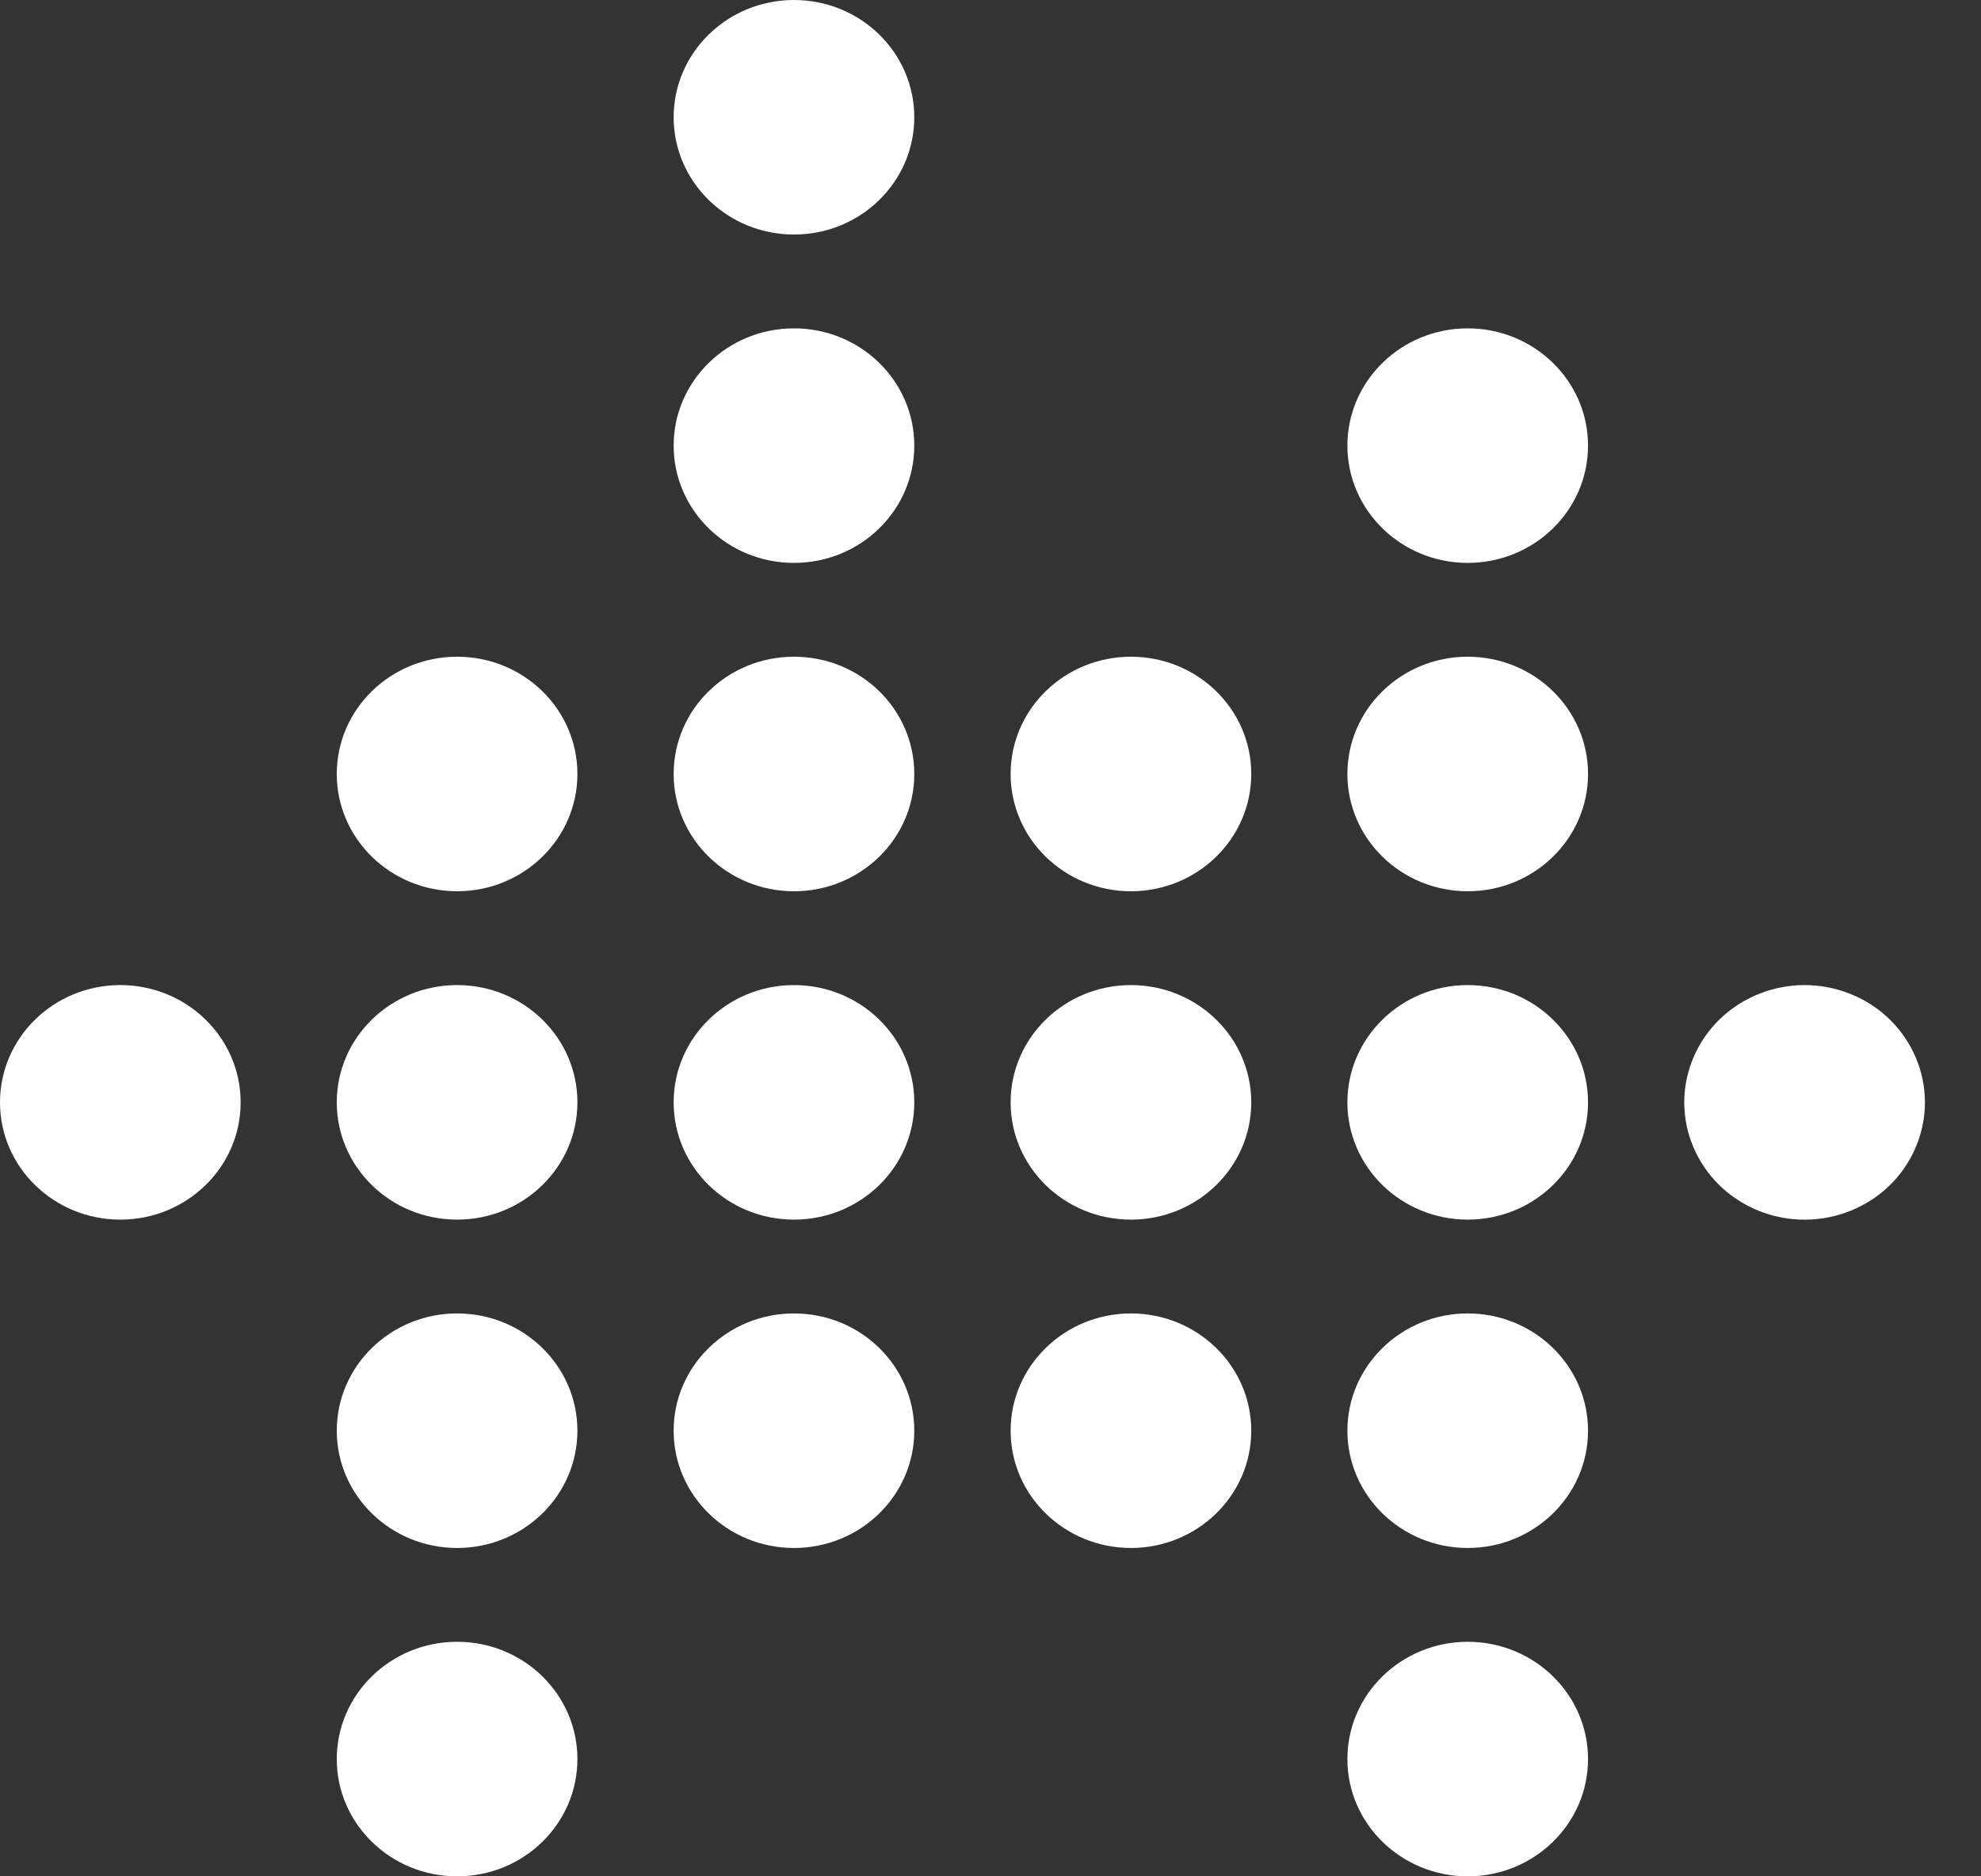
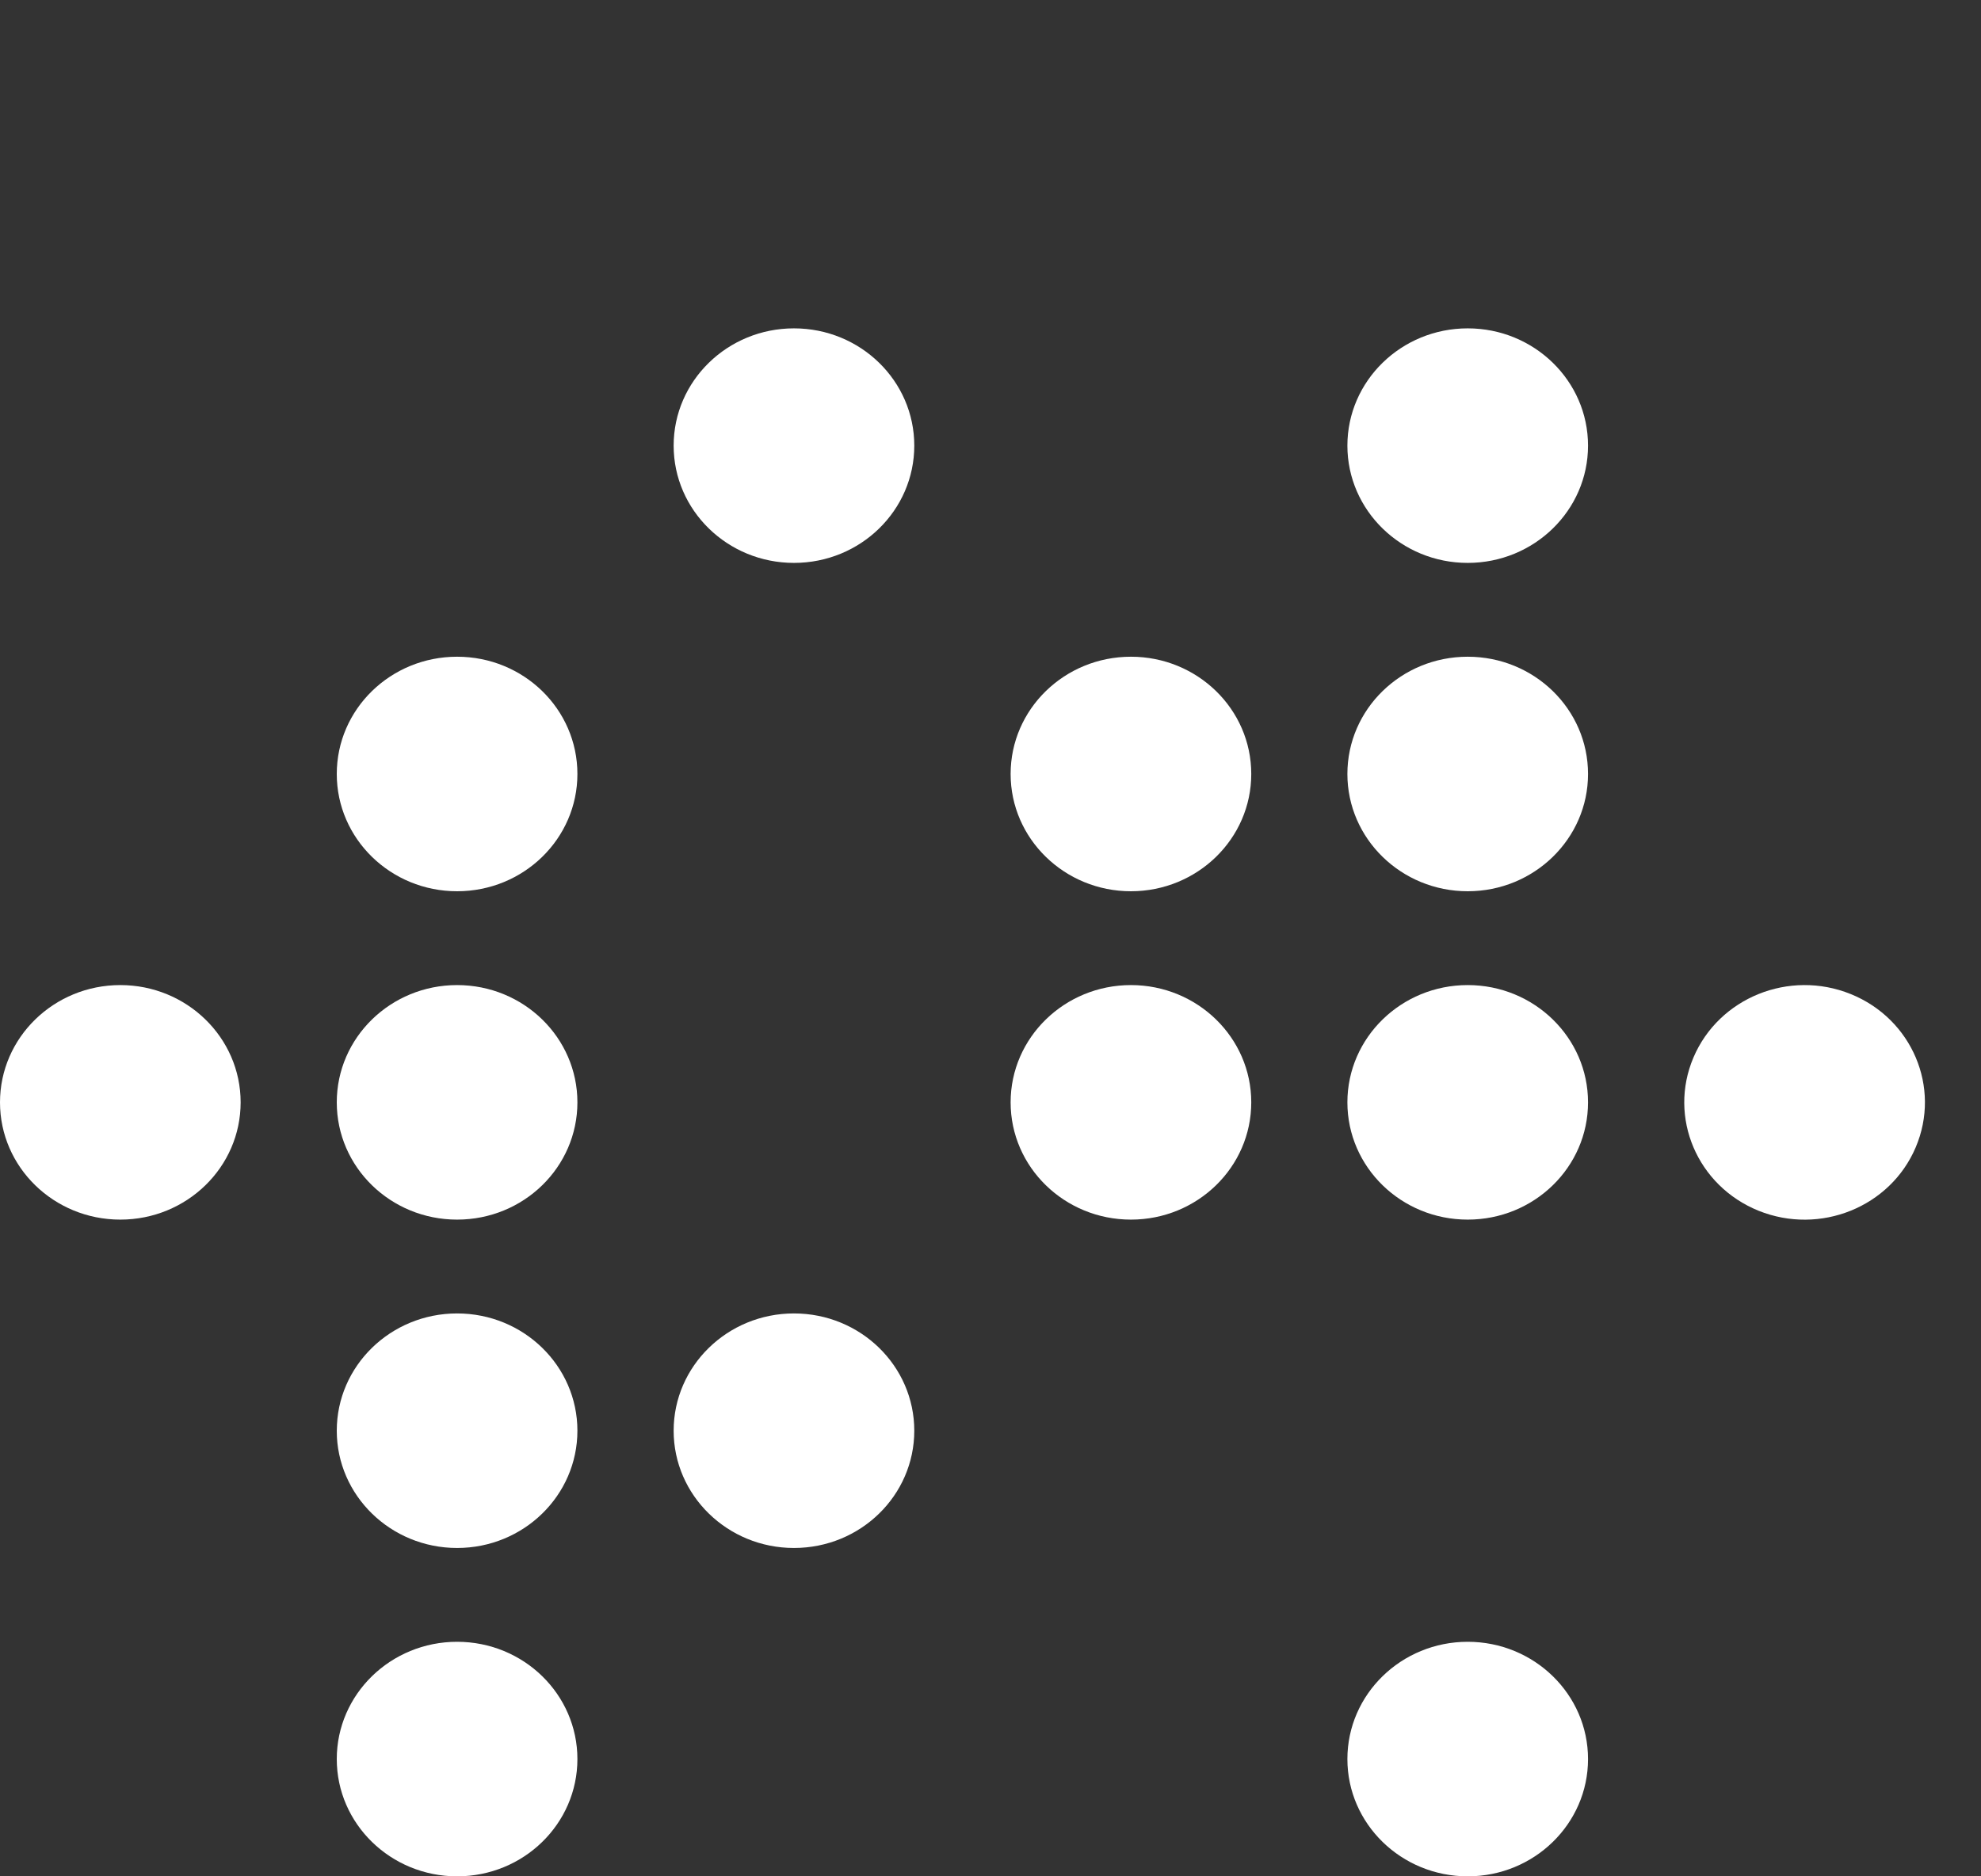
<svg xmlns="http://www.w3.org/2000/svg" width="19" height="18" viewBox="0 0 19 18" fill="none">
  <rect x="0" y="0" width="19" height="18" fill="#333333" stroke="none" />
  <g clip-path="url(#clip0_49_2481)">
-     <path d="M7.615 2.25C8.253 2.25 8.769 1.746 8.769 1.125C8.769 0.504 8.253 0 7.615 0C6.978 0 6.461 0.504 6.461 1.125C6.461 1.746 6.978 2.25 7.615 2.25Z" fill="white" />
    <path d="M14.077 5.4C14.714 5.4 15.231 4.896 15.231 4.275C15.231 3.654 14.714 3.15 14.077 3.15C13.44 3.15 12.923 3.654 12.923 4.275C12.923 4.896 13.44 5.4 14.077 5.4Z" fill="white" />
    <path d="M10.847 8.55C11.484 8.55 12.001 8.046 12.001 7.425C12.001 6.803 11.484 6.3 10.847 6.3C10.21 6.3 9.693 6.803 9.693 7.425C9.693 8.046 10.21 8.55 10.847 8.55Z" fill="white" />
    <path d="M4.384 8.55C5.022 8.55 5.538 8.046 5.538 7.425C5.538 6.803 5.022 6.3 4.384 6.3C3.747 6.3 3.23 6.803 3.23 7.425C3.23 8.046 3.747 8.55 4.384 8.55Z" fill="white" />
    <path d="M1.154 11.7C1.791 11.7 2.308 11.197 2.308 10.575C2.308 9.954 1.791 9.45 1.154 9.45C0.517 9.45 0 9.954 0 10.575C0 11.197 0.517 11.7 1.154 11.7Z" fill="white" />
    <path d="M7.615 5.4C8.253 5.4 8.769 4.896 8.769 4.275C8.769 3.654 8.253 3.15 7.615 3.15C6.978 3.15 6.461 3.654 6.461 4.275C6.461 4.896 6.978 5.4 7.615 5.4Z" fill="white" />
    <path d="M14.077 8.55C14.714 8.55 15.231 8.046 15.231 7.425C15.231 6.803 14.714 6.3 14.077 6.3C13.44 6.3 12.923 6.803 12.923 7.425C12.923 8.046 13.44 8.55 14.077 8.55Z" fill="white" />
    <path d="M10.847 11.7C11.484 11.7 12.001 11.197 12.001 10.575C12.001 9.954 11.484 9.45 10.847 9.45C10.21 9.45 9.693 9.954 9.693 10.575C9.693 11.197 10.21 11.7 10.847 11.7Z" fill="white" />
    <path d="M4.384 11.7C5.022 11.7 5.538 11.197 5.538 10.575C5.538 9.954 5.022 9.45 4.384 9.45C3.747 9.45 3.23 9.954 3.23 10.575C3.23 11.197 3.747 11.7 4.384 11.7Z" fill="white" />
-     <path d="M7.615 8.55C8.253 8.55 8.769 8.046 8.769 7.425C8.769 6.803 8.253 6.3 7.615 6.3C6.978 6.3 6.461 6.803 6.461 7.425C6.461 8.046 6.978 8.55 7.615 8.55Z" fill="white" />
    <path d="M14.077 11.7C14.714 11.7 15.231 11.197 15.231 10.575C15.231 9.954 14.714 9.45 14.077 9.45C13.44 9.45 12.923 9.954 12.923 10.575C12.923 11.197 13.44 11.7 14.077 11.7Z" fill="white" />
    <path d="M18.374 11.006C18.618 10.432 18.339 9.774 17.75 9.536C17.161 9.298 16.486 9.571 16.242 10.145C15.998 10.719 16.278 11.377 16.867 11.615C17.456 11.852 18.131 11.58 18.374 11.006Z" fill="white" />
-     <path d="M10.847 14.85C11.484 14.85 12.001 14.346 12.001 13.725C12.001 13.104 11.484 12.6 10.847 12.6C10.21 12.6 9.693 13.104 9.693 13.725C9.693 14.346 10.21 14.85 10.847 14.85Z" fill="white" />
    <path d="M4.384 14.85C5.022 14.85 5.538 14.346 5.538 13.725C5.538 13.104 5.022 12.6 4.384 12.6C3.747 12.6 3.23 13.104 3.23 13.725C3.23 14.346 3.747 14.85 4.384 14.85Z" fill="white" />
-     <path d="M7.615 11.7C8.253 11.7 8.769 11.197 8.769 10.575C8.769 9.954 8.253 9.45 7.615 9.45C6.978 9.45 6.461 9.954 6.461 10.575C6.461 11.197 6.978 11.7 7.615 11.7Z" fill="white" />
-     <path d="M14.077 14.85C14.714 14.85 15.231 14.346 15.231 13.725C15.231 13.104 14.714 12.6 14.077 12.6C13.44 12.6 12.923 13.104 12.923 13.725C12.923 14.346 13.44 14.85 14.077 14.85Z" fill="white" />
    <path d="M4.384 18C5.022 18 5.538 17.496 5.538 16.875C5.538 16.254 5.022 15.75 4.384 15.75C3.747 15.75 3.23 16.254 3.23 16.875C3.23 17.496 3.747 18 4.384 18Z" fill="white" />
    <path d="M7.615 14.85C8.253 14.85 8.769 14.346 8.769 13.725C8.769 13.104 8.253 12.6 7.615 12.6C6.978 12.6 6.461 13.104 6.461 13.725C6.461 14.346 6.978 14.85 7.615 14.85Z" fill="white" />
    <path d="M14.077 18C14.714 18 15.231 17.496 15.231 16.875C15.231 16.254 14.714 15.75 14.077 15.75C13.44 15.75 12.923 16.254 12.923 16.875C12.923 17.496 13.44 18 14.077 18Z" fill="white" />
  </g>
  <defs>
    <clipPath id="clip0_49_2481">
      <rect width="19" height="18" fill="white" />
    </clipPath>
  </defs>
</svg>